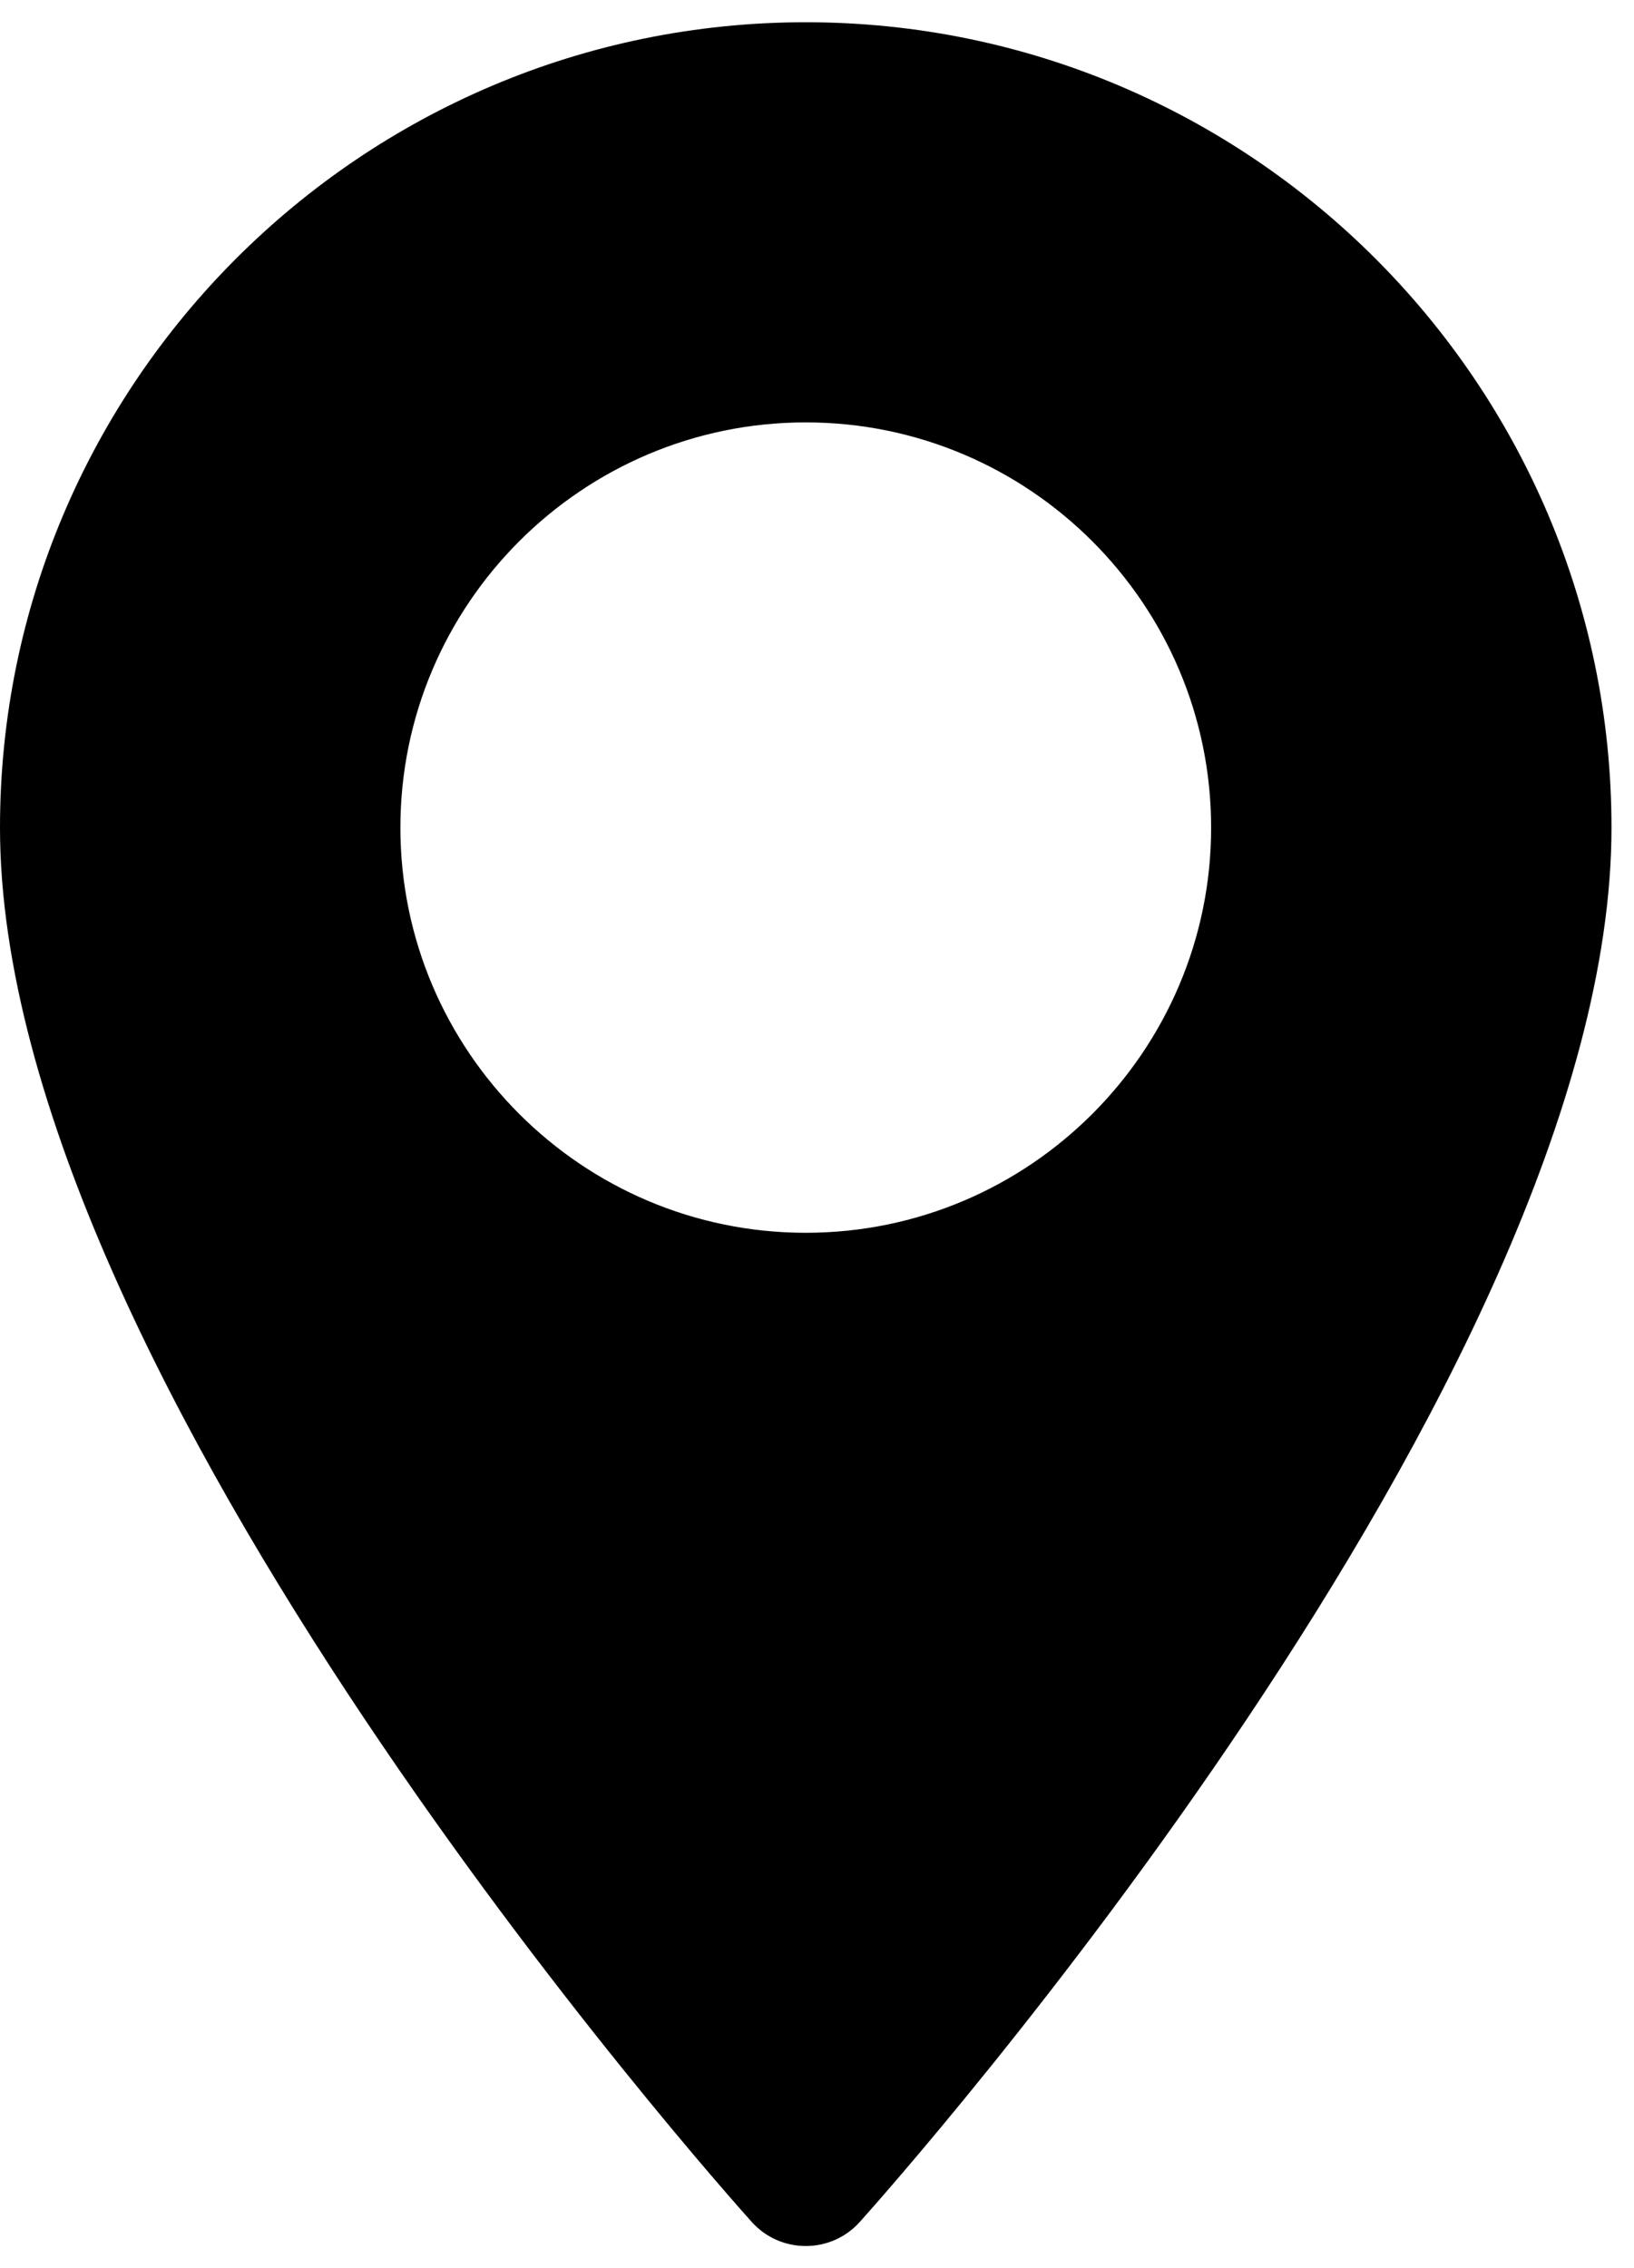
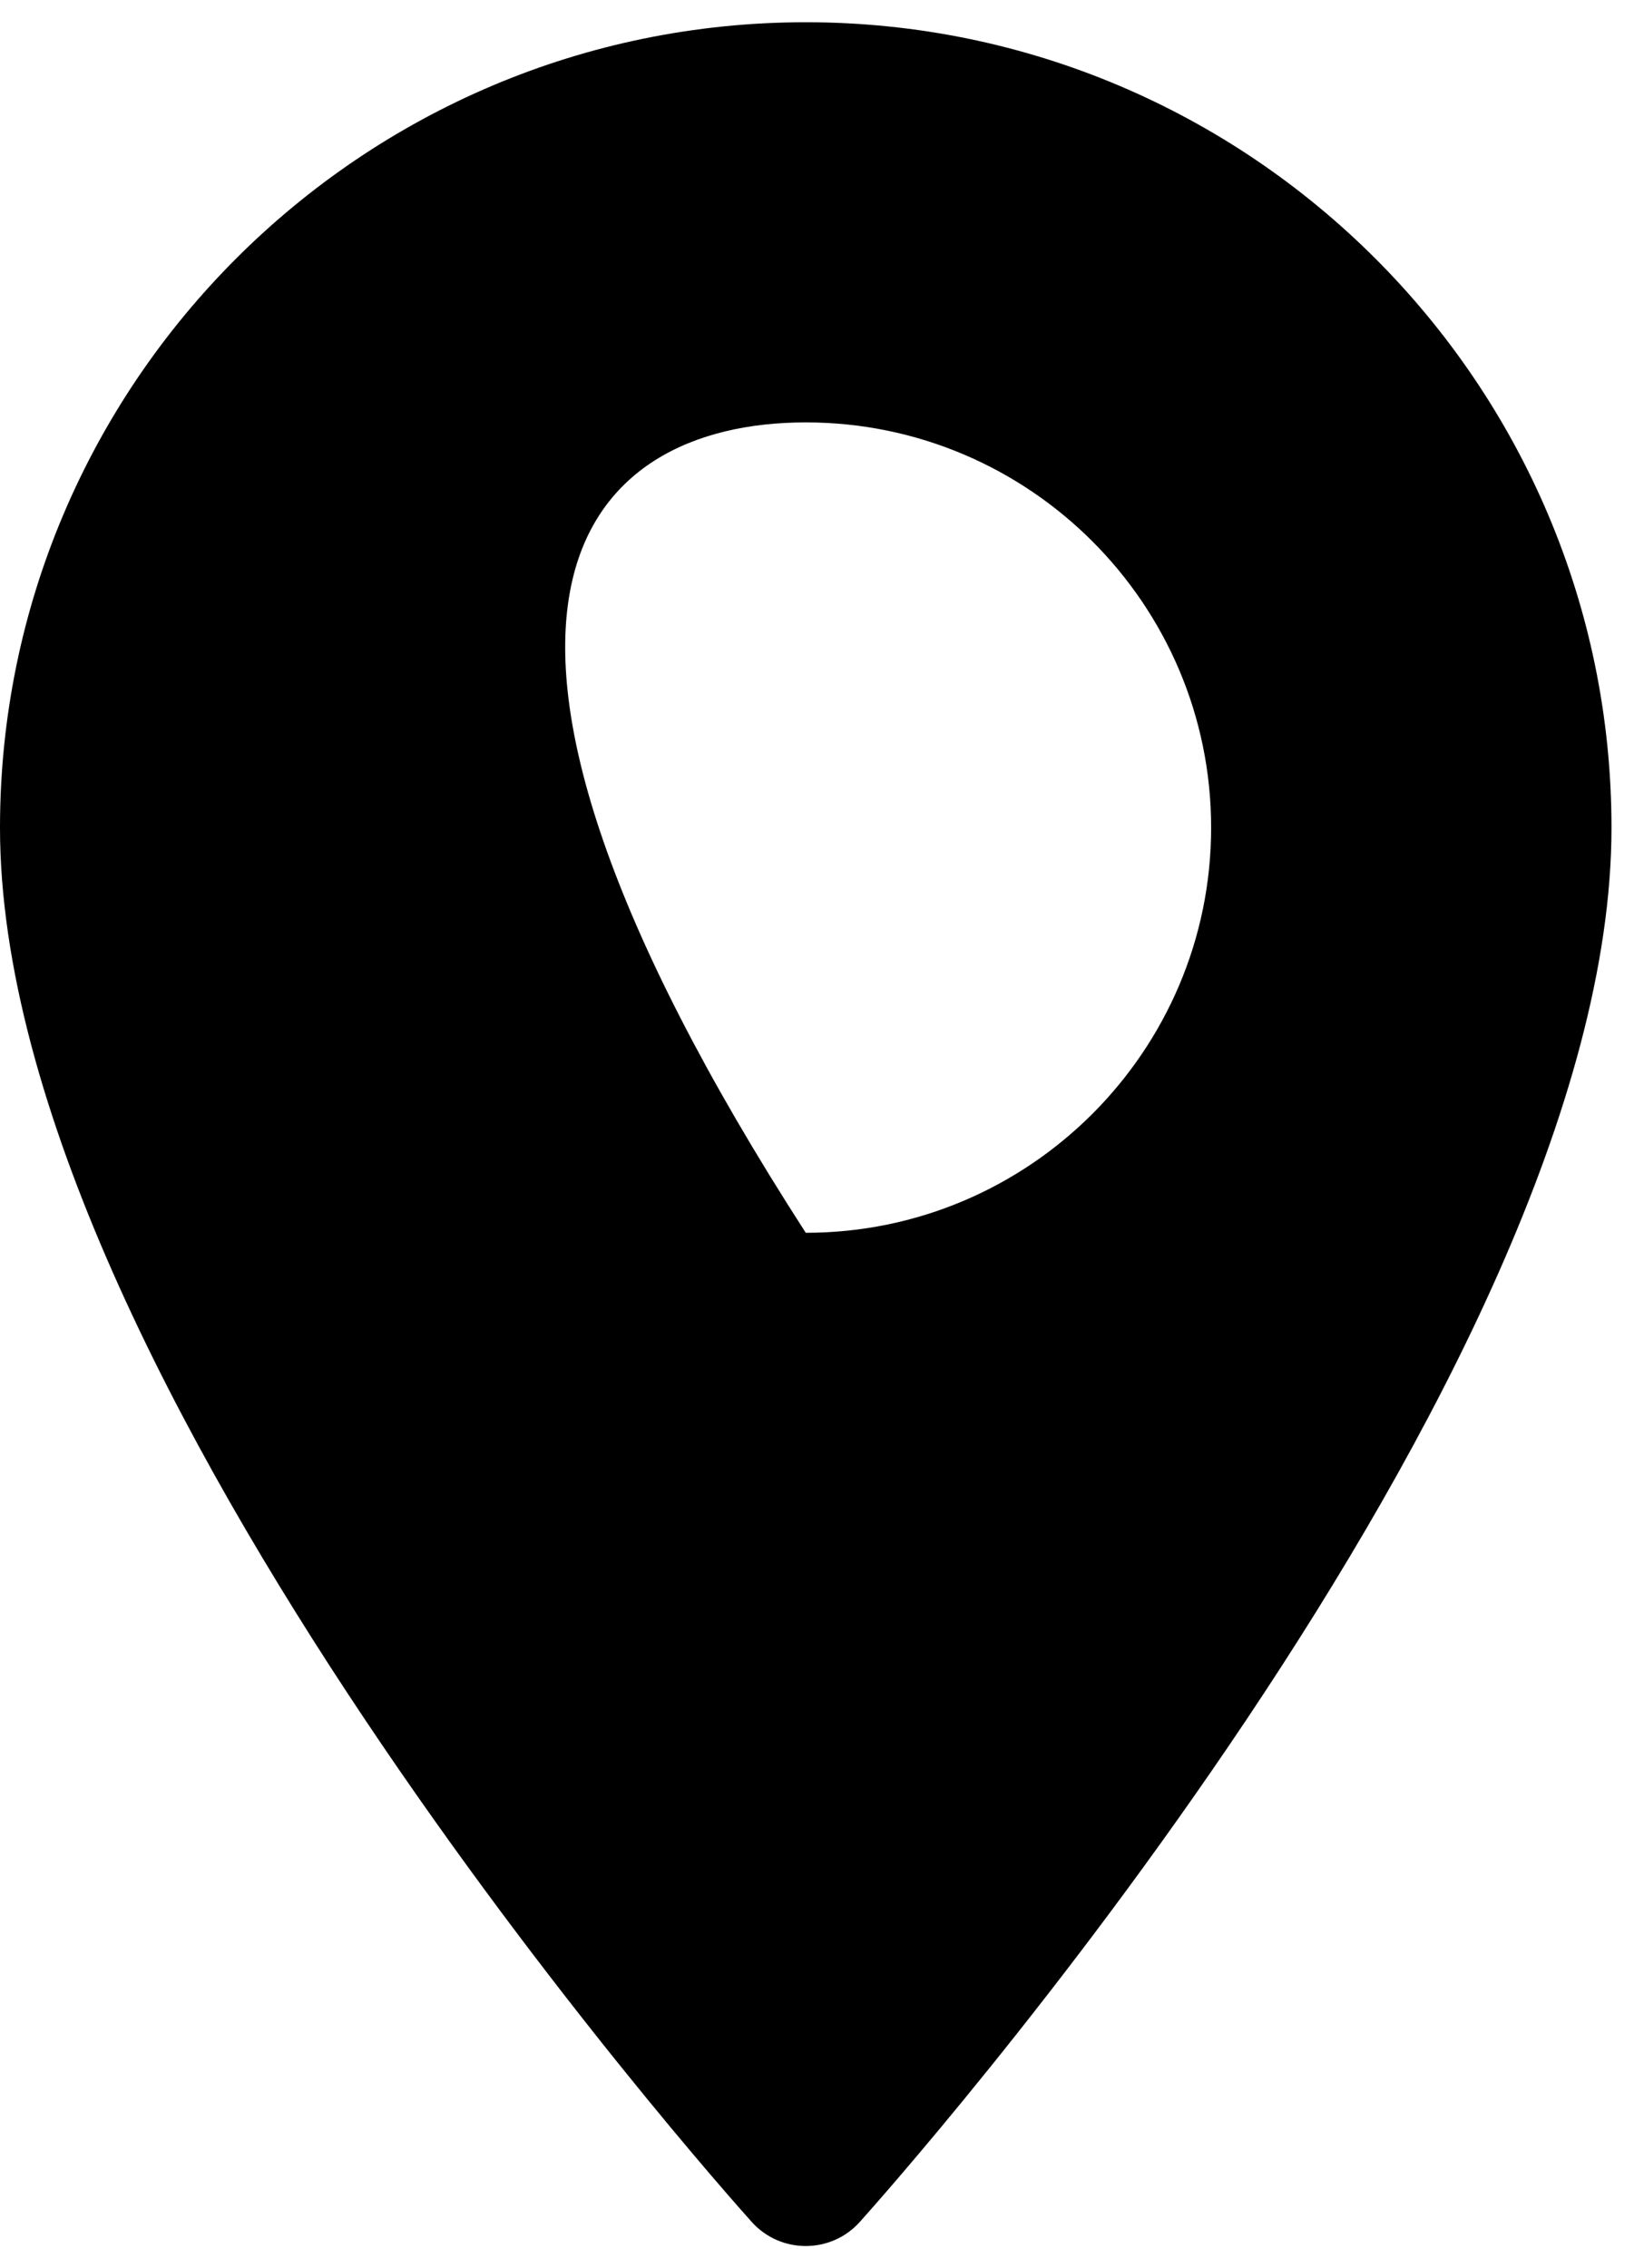
<svg xmlns="http://www.w3.org/2000/svg" width="49" height="68" viewBox="0 0 49 68" fill="none">
-   <path d="M24.163 0.667C10.839 0.667 0 11.498 0 24.812C0 41.332 21.623 65.588 22.544 66.613C23.409 67.575 24.919 67.573 25.782 66.613C26.702 65.588 48.325 41.332 48.325 24.812C48.325 11.498 37.486 0.667 24.163 0.667ZM24.163 36.958C17.46 36.958 12.007 31.509 12.007 24.812C12.007 18.113 17.46 12.663 24.163 12.663C30.866 12.663 36.319 18.113 36.319 24.812C36.319 31.509 30.866 36.958 24.163 36.958Z" fill="#00A651" style="fill:#00A651;fill:color(display-p3 0 0.651 0.318);fill-opacity:1;" />
+   <path d="M24.163 0.667C10.839 0.667 0 11.498 0 24.812C0 41.332 21.623 65.588 22.544 66.613C23.409 67.575 24.919 67.573 25.782 66.613C26.702 65.588 48.325 41.332 48.325 24.812C48.325 11.498 37.486 0.667 24.163 0.667ZM24.163 36.958C12.007 18.113 17.46 12.663 24.163 12.663C30.866 12.663 36.319 18.113 36.319 24.812C36.319 31.509 30.866 36.958 24.163 36.958Z" fill="#00A651" style="fill:#00A651;fill:color(display-p3 0 0.651 0.318);fill-opacity:1;" />
</svg>